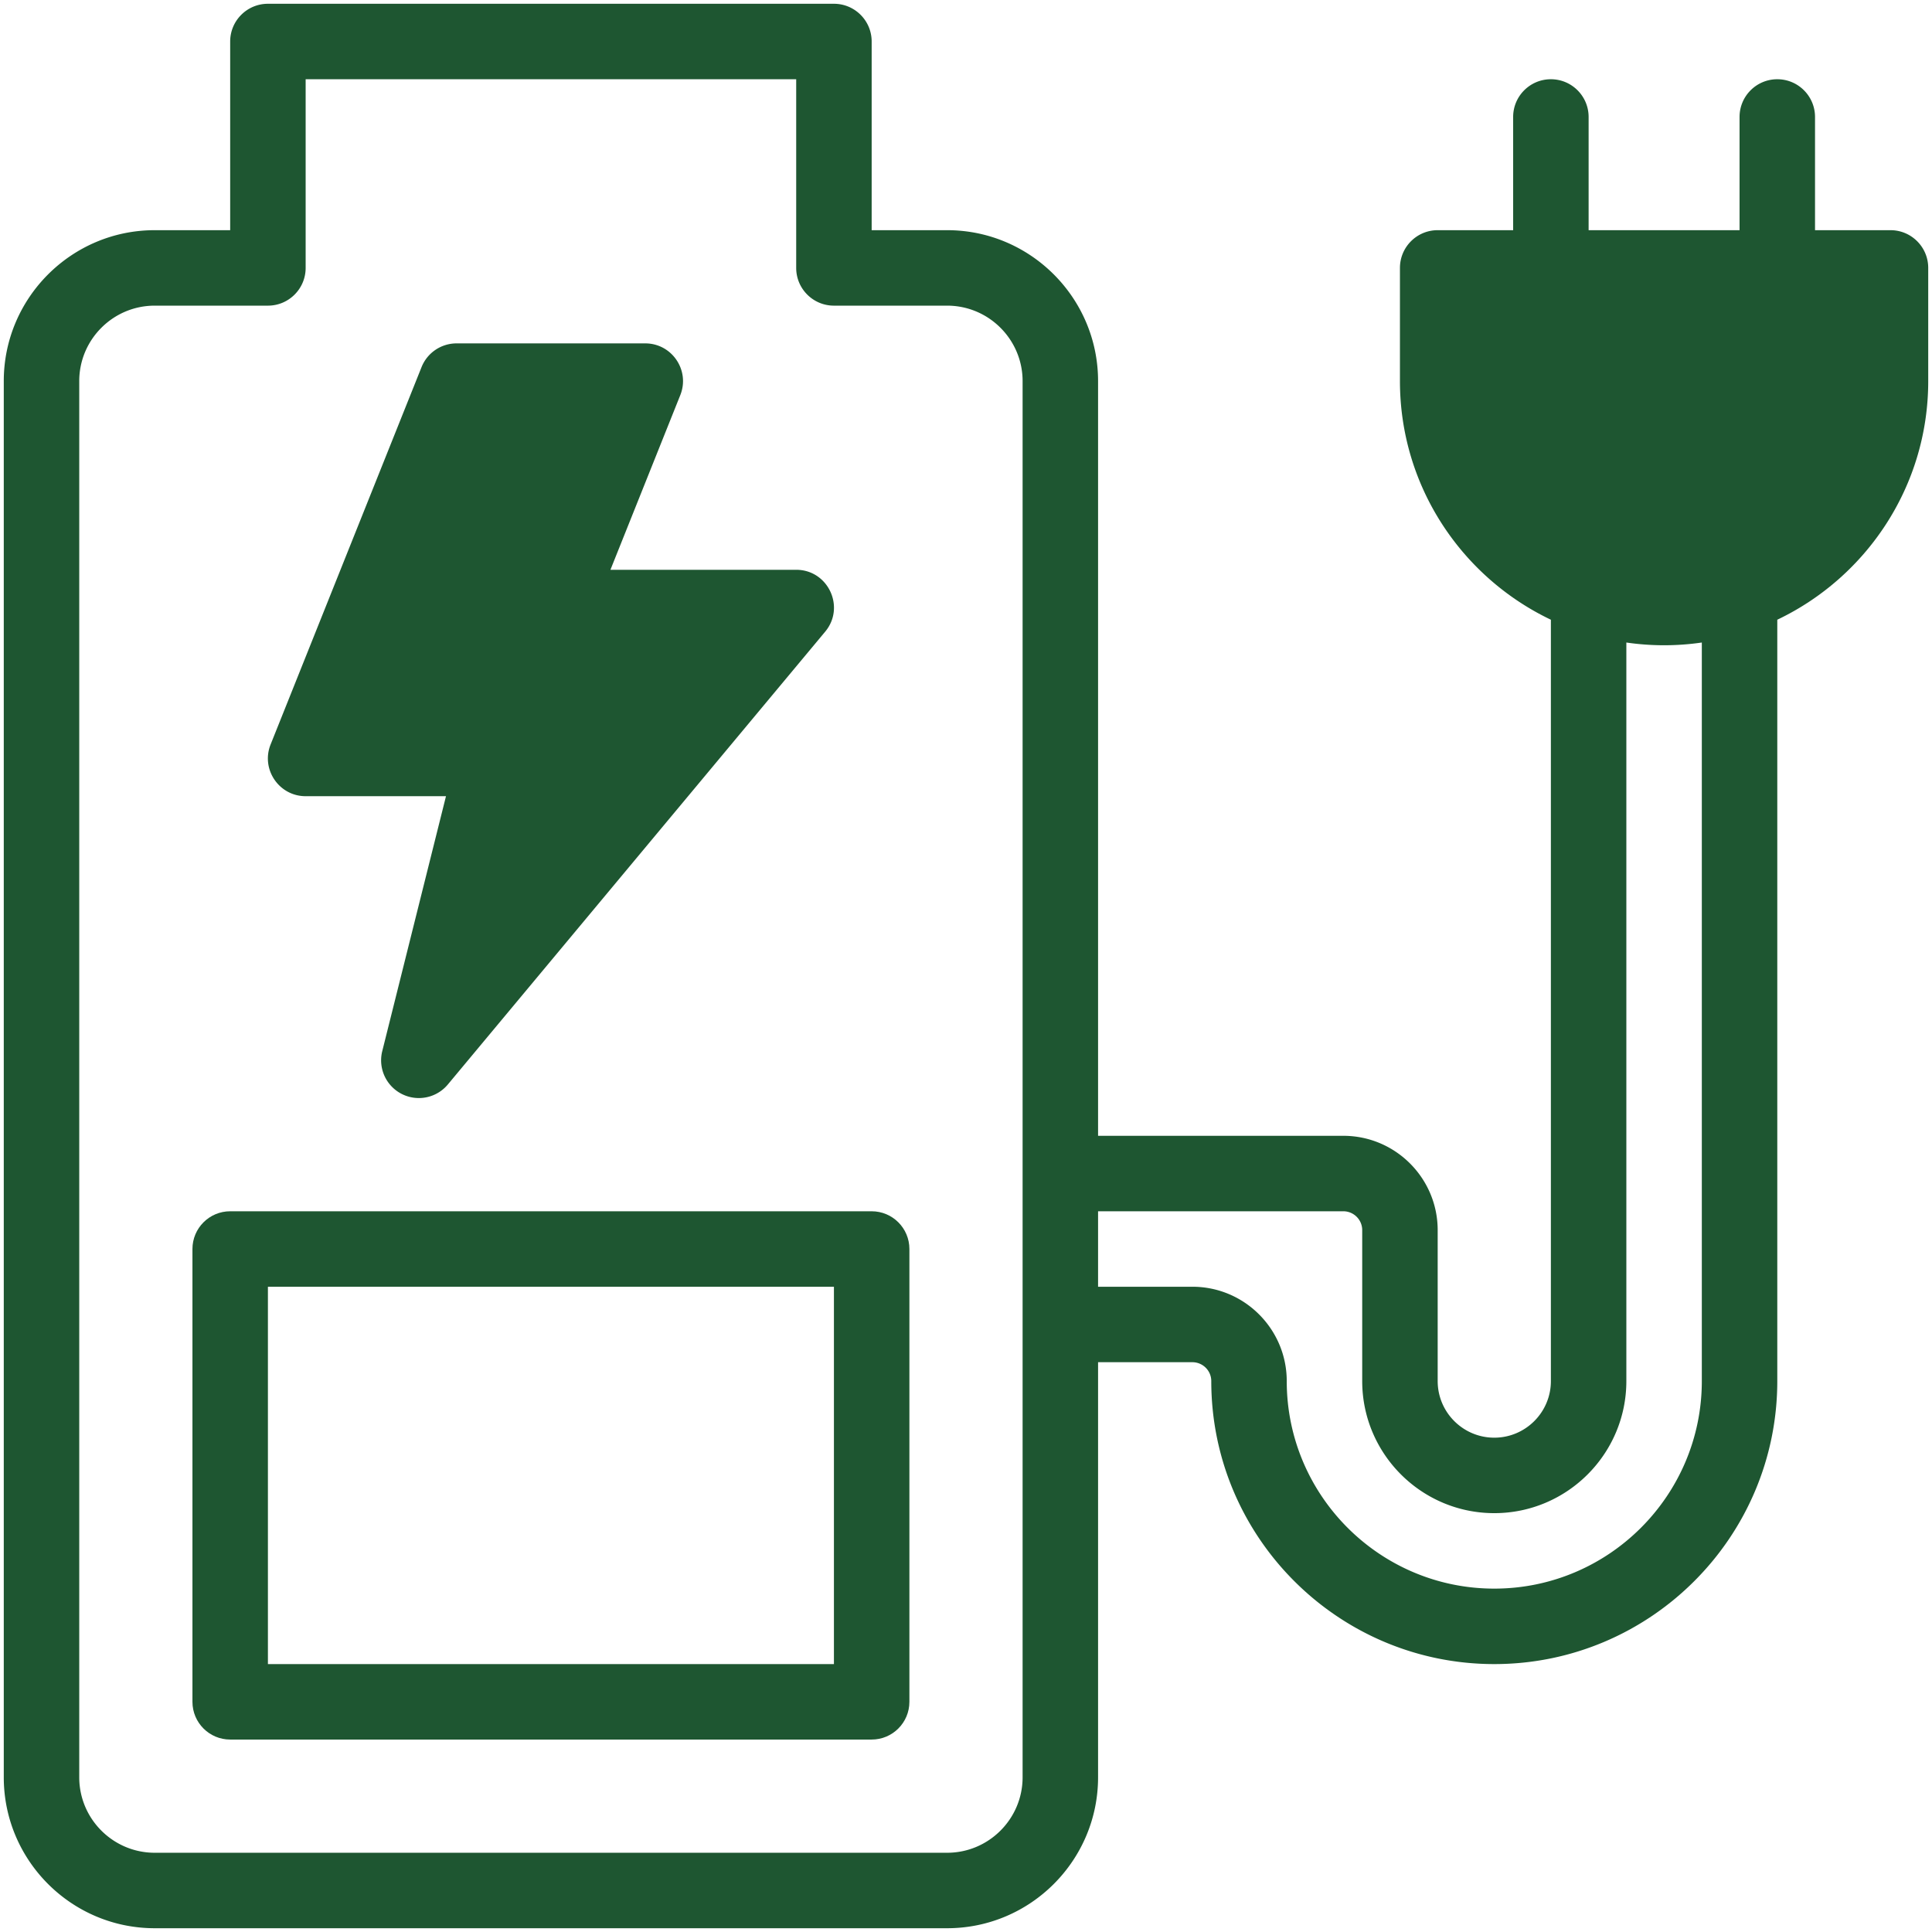
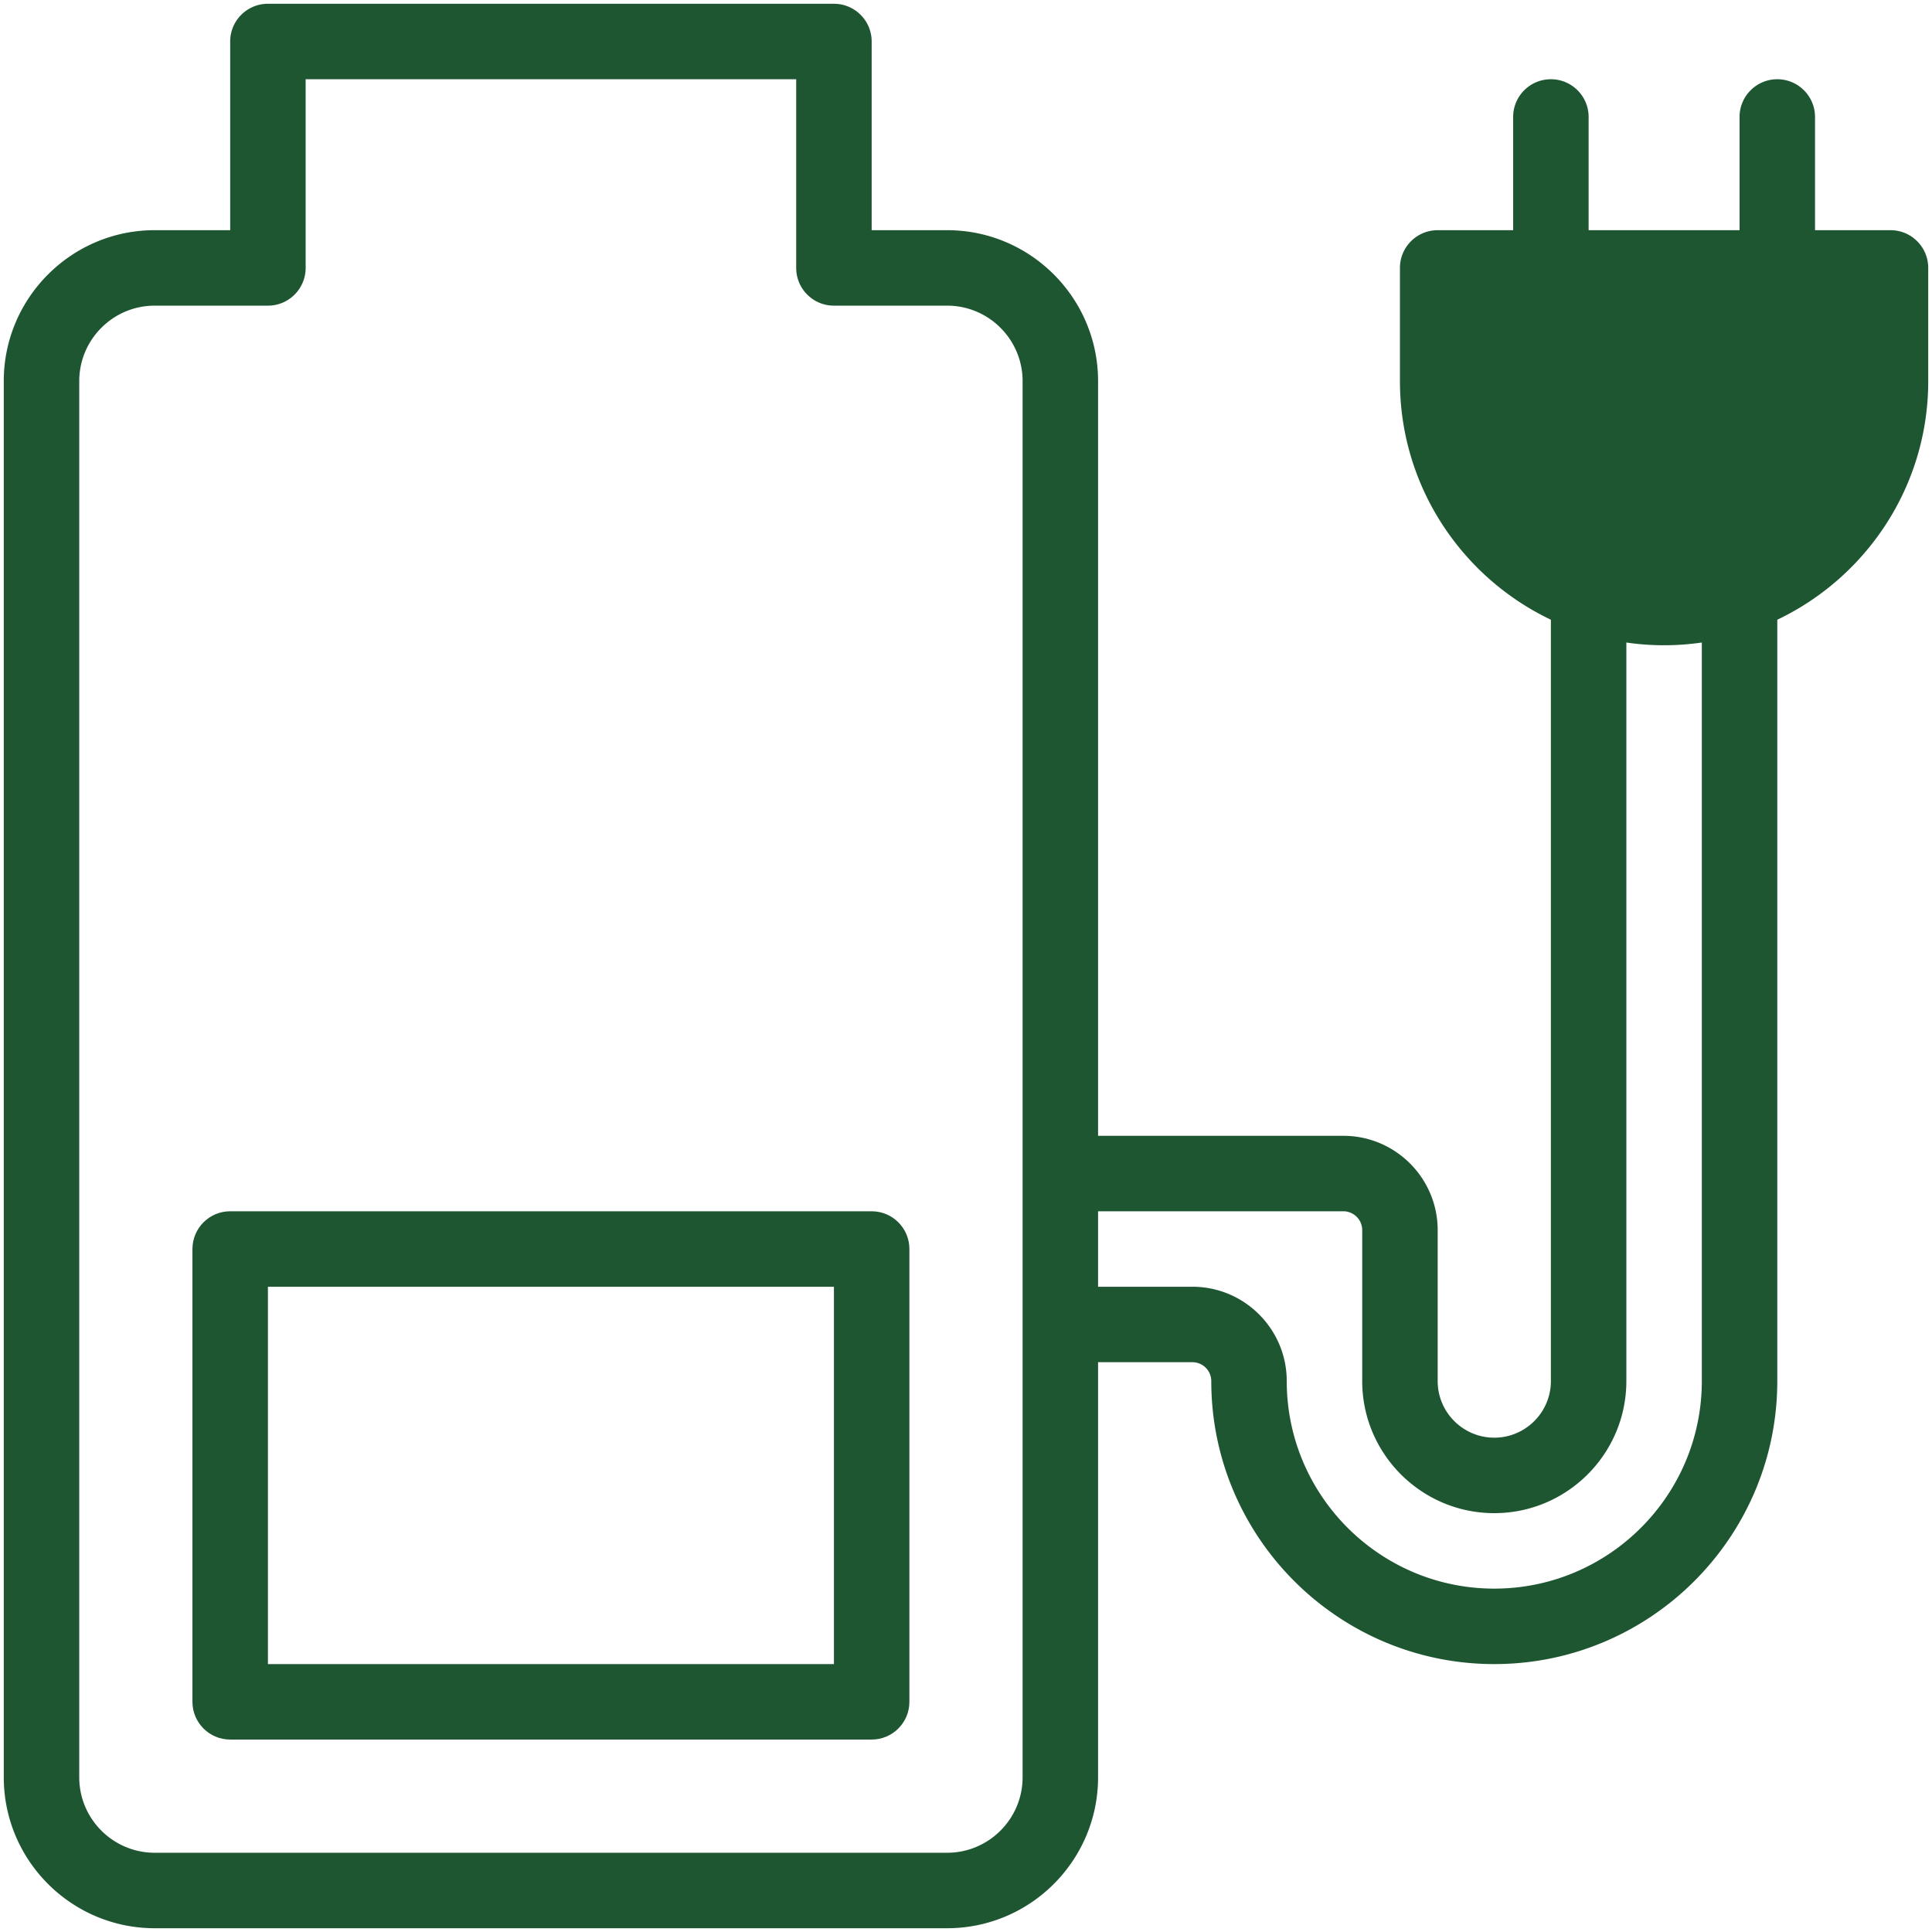
<svg xmlns="http://www.w3.org/2000/svg" xml:space="preserve" viewBox="0 0 512 512">
  <path class="fill-000000" fill="#1e5631" d="M231 321H61c-5.523 0-10 4.478-10 10v120c0 5.522 4.477 10 10 10h170c5.523 0 10-4.478 10-10V331c0-5.522-4.477-10-10-10zm-10 120H71V341h150v100z" />
  <path class="fill-000000" fill="#1e5631" d="M501 61h-20V31c0-5.522-4.478-10-10-10s-10 4.478-10 10v30h-40V31c0-5.522-4.478-10-10-10s-10 4.478-10 10v30h-20c-5.522 0-10 4.478-10 10v30c0 27.867 16.373 51.976 40 63.232V366c0 8.272-6.728 15-15 15s-15-6.728-15-15v-40c0-13.785-11.215-25-25-25h-65V101c0-22.056-17.944-40-40-40h-20V11c0-5.523-4.477-10-10-10H71c-5.523 0-10 4.477-10 10v50H41C18.944 61 1 78.944 1 101v370c0 22.056 17.944 40 40 40h210c22.056 0 40-17.944 40-40V361h25c2.757 0 5 2.243 5 5 0 41.355 33.645 75 75 75s75-33.645 75-75V164.232c23.627-11.256 40-35.365 40-63.232V71c0-5.522-4.478-10-10-10zM271 471c0 11.028-8.972 20-20 20H41c-11.028 0-20-8.972-20-20V101c0-11.028 8.972-20 20-20h30c5.523 0 10-4.478 10-10V21h130v50c0 5.522 4.477 10 10 10h30c11.028 0 20 8.972 20 20v370zm180-105c0 30.327-24.673 55-55 55s-55-24.673-55-55c0-13.785-11.215-25-25-25h-25v-20h65c2.757 0 5 2.243 5 5v40c0 19.299 15.701 35 35 35s35-15.701 35-35V170.274a69.304 69.304 0 0 0 20 0V366z" />
-   <path class="fill-000000" fill="#1e5631" d="M81 211h37.192l-16.894 67.574a10.001 10.001 0 0 0 17.384 8.827l100-120c5.424-6.508.772-16.401-7.682-16.401h-49.23l18.514-46.286C182.911 98.147 178.063 91 171 91h-50a10 10 0 0 0-9.285 6.286l-40 100C69.089 203.853 73.937 211 81 211z" />
</svg>